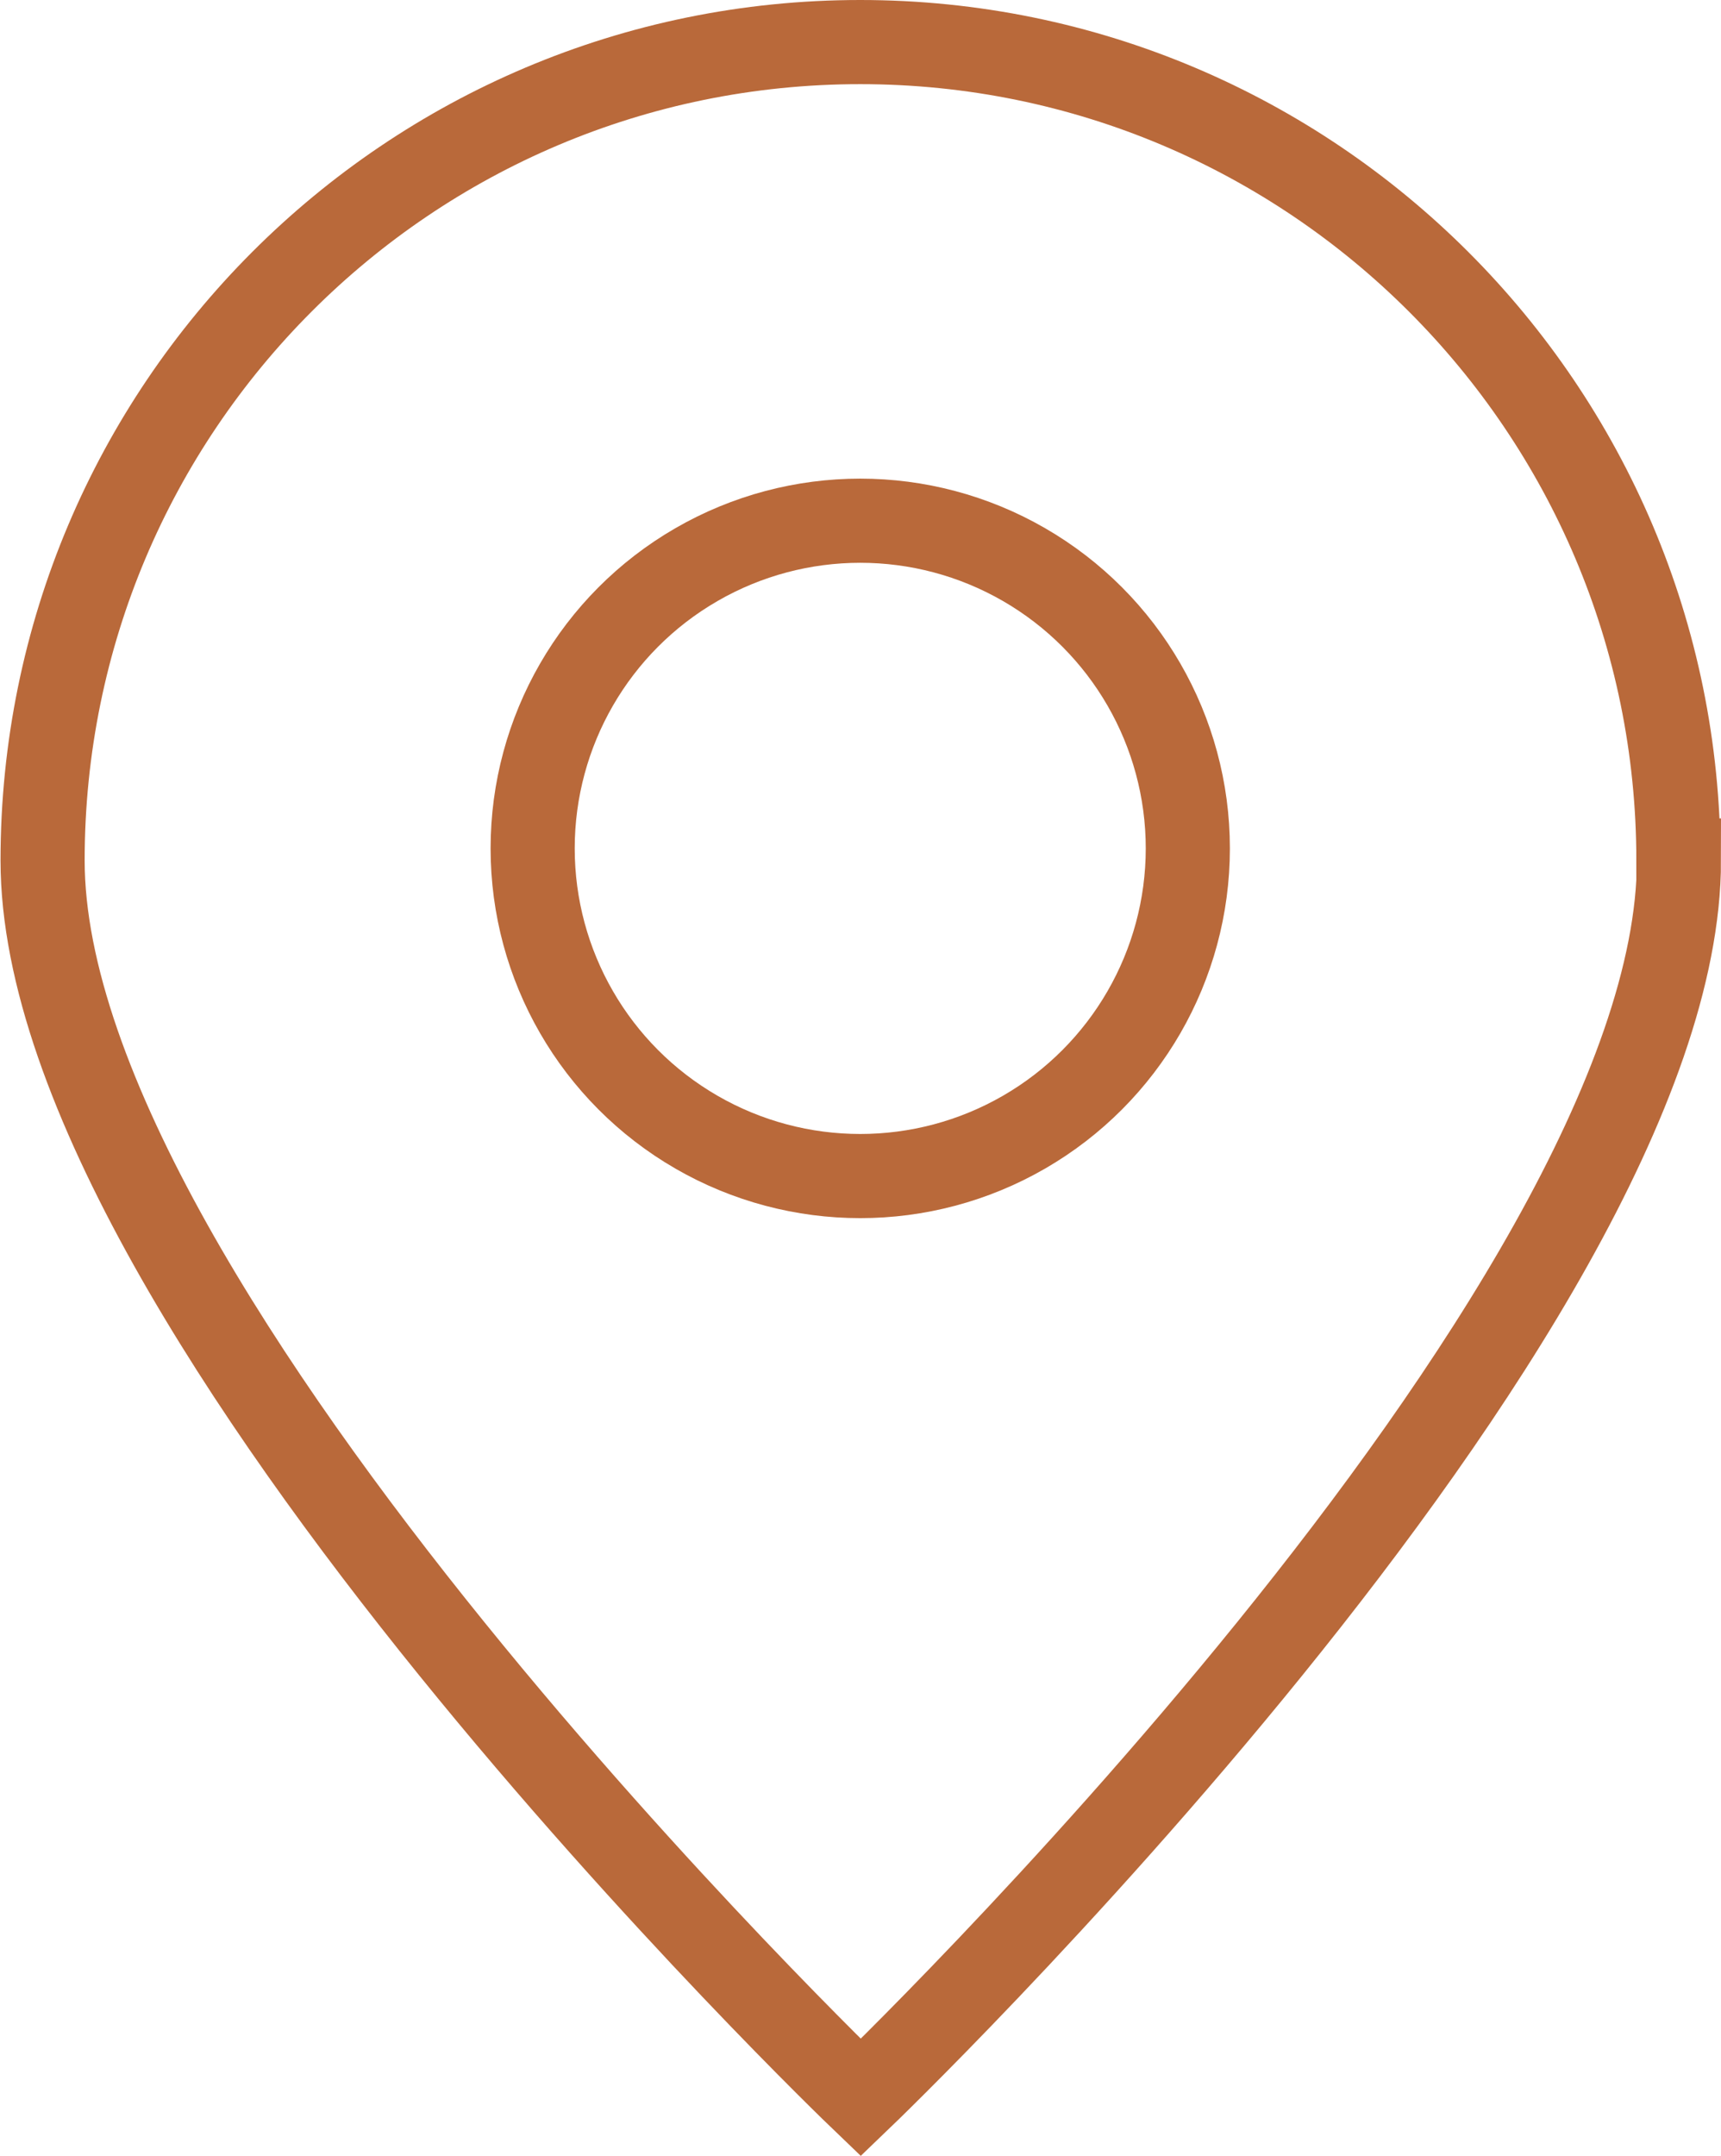
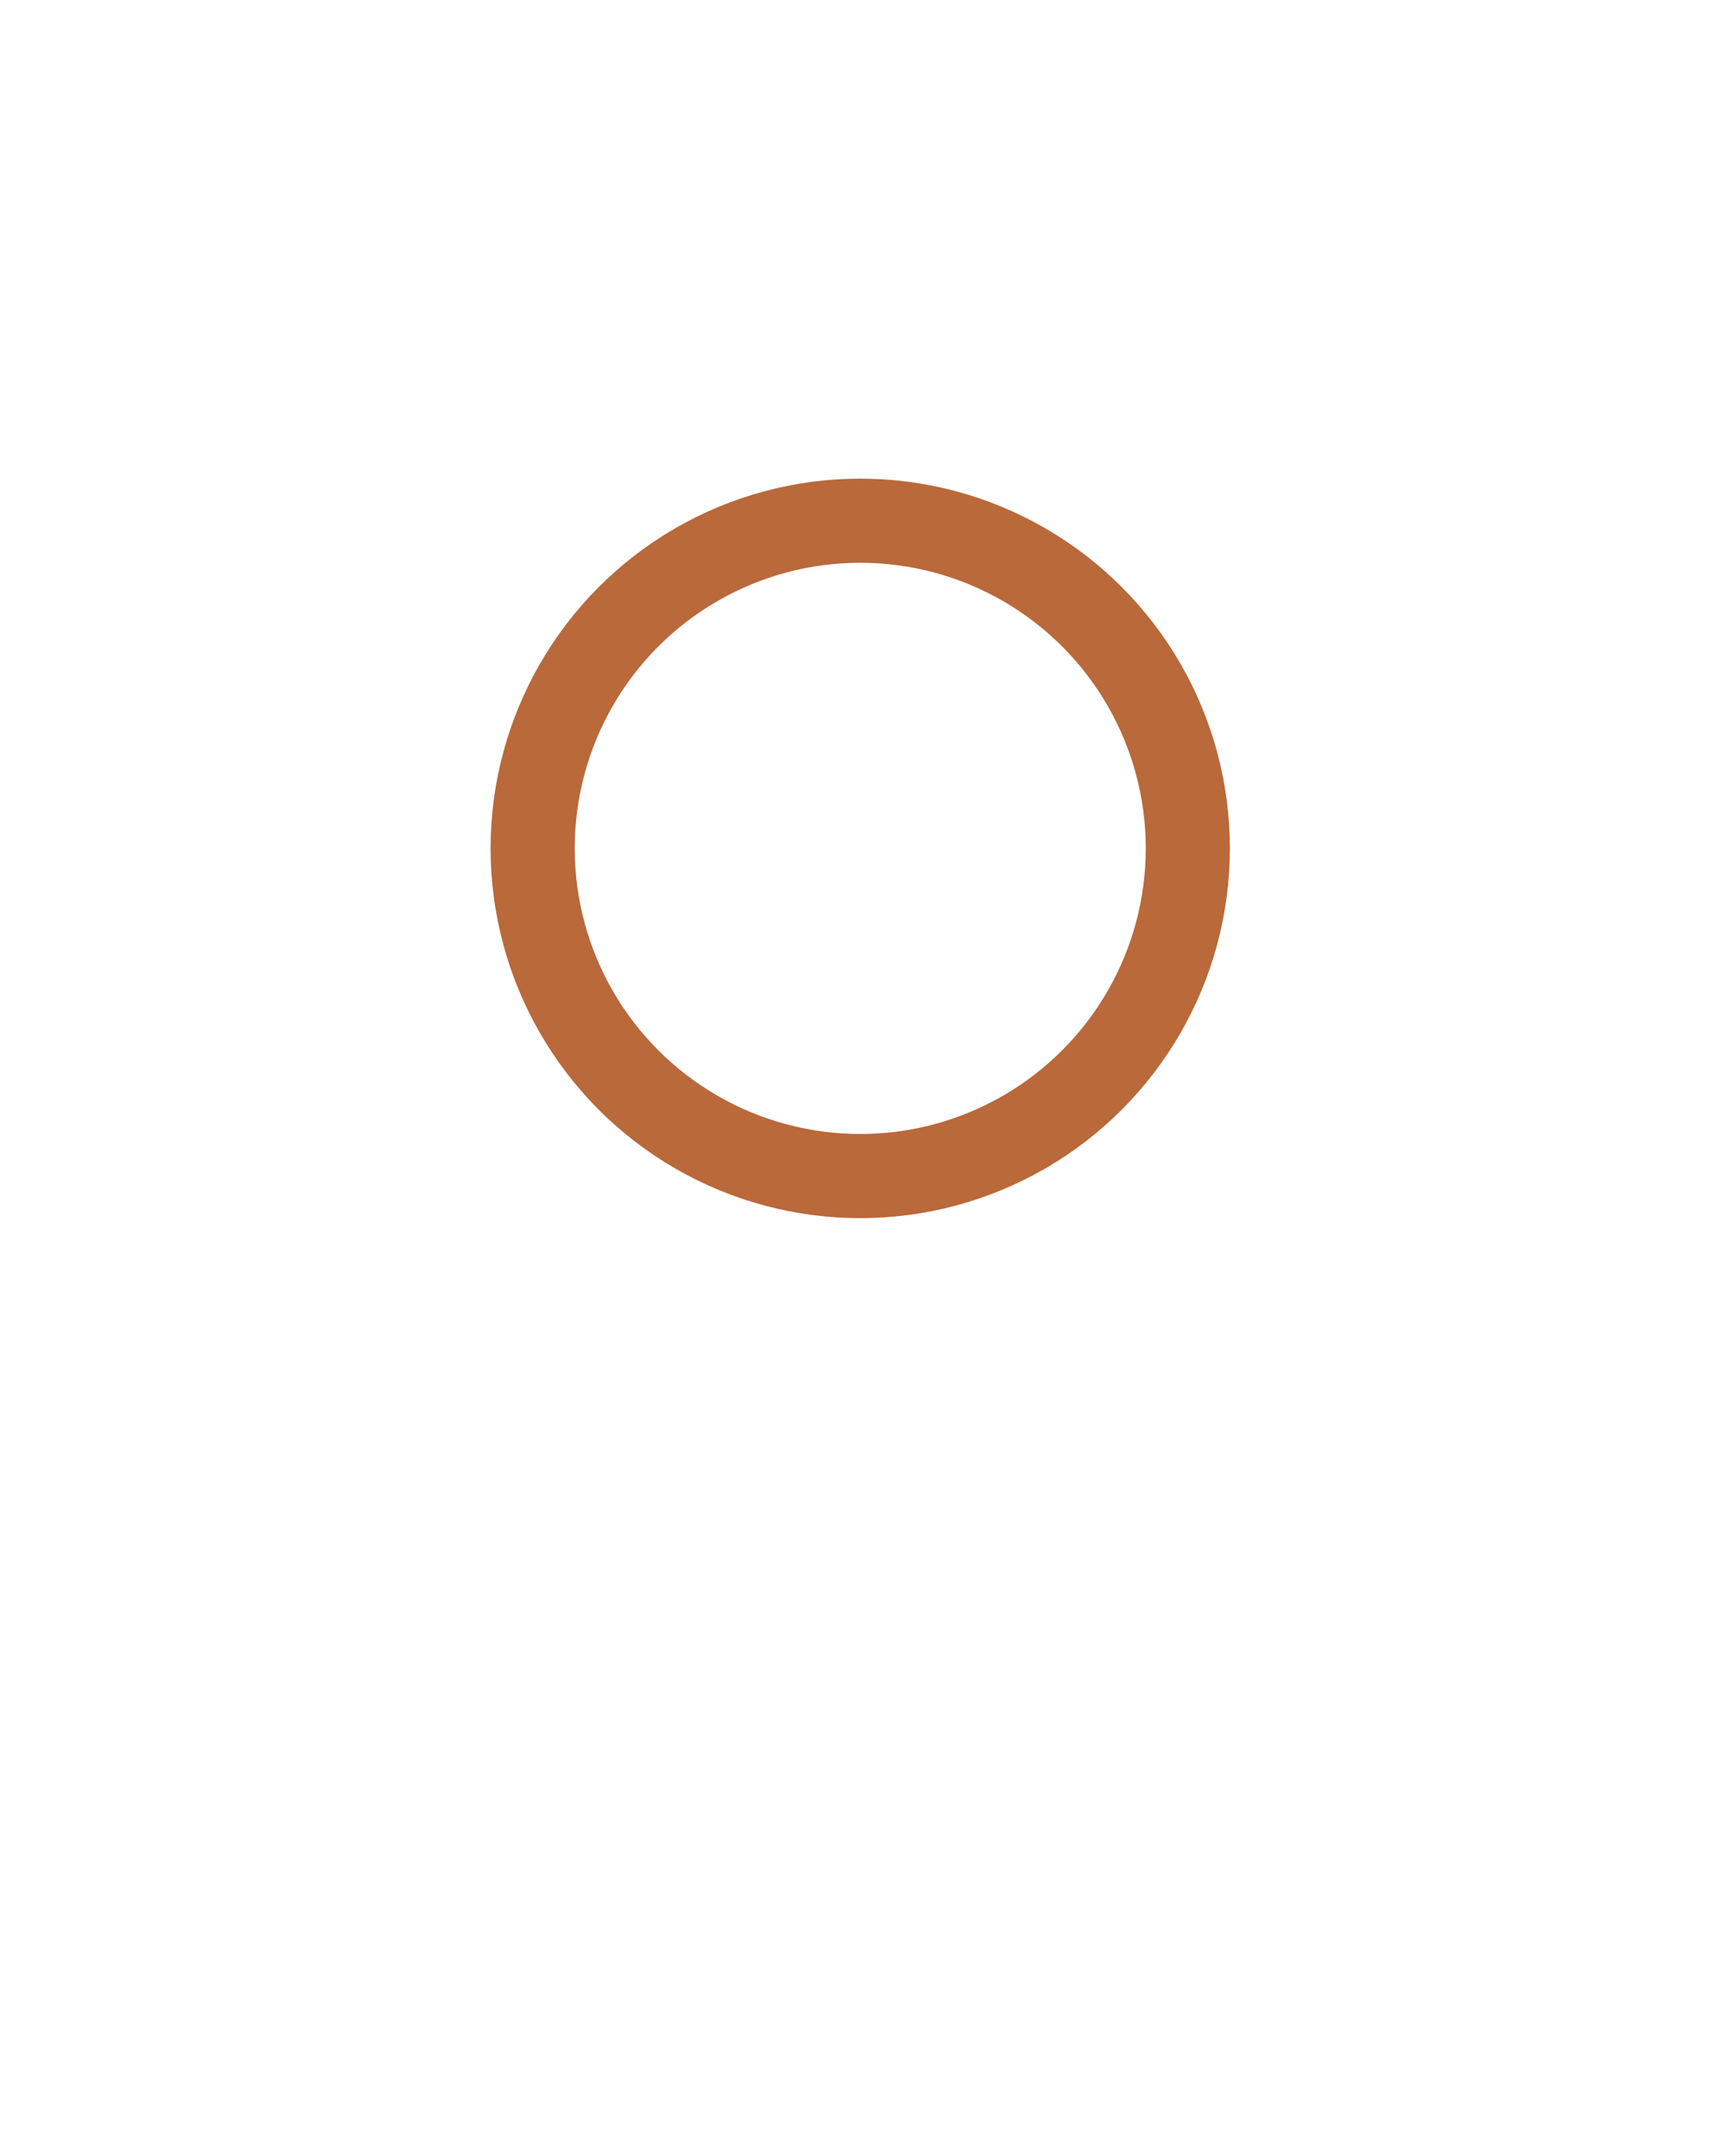
<svg xmlns="http://www.w3.org/2000/svg" id="Camada_2" viewBox="0 0 32.73 40.99">
  <defs>
    <style>.cls-1{fill:none;stroke:#b9693a;stroke-miterlimit:10;stroke-width:1.6px;}</style>
  </defs>
  <g id="Layer_4">
    <g>
-       <path class="cls-1" d="M31.93,16.36c0,8.6-15.56,23.52-15.56,23.52,0,0-15.56-14.92-15.56-23.52S7.77,.8,16.36,.8s15.56,6.97,15.56,15.56Z" />
      <circle class="cls-1" cx="16.36" cy="16.13" r="6.23" />
    </g>
  </g>
</svg>